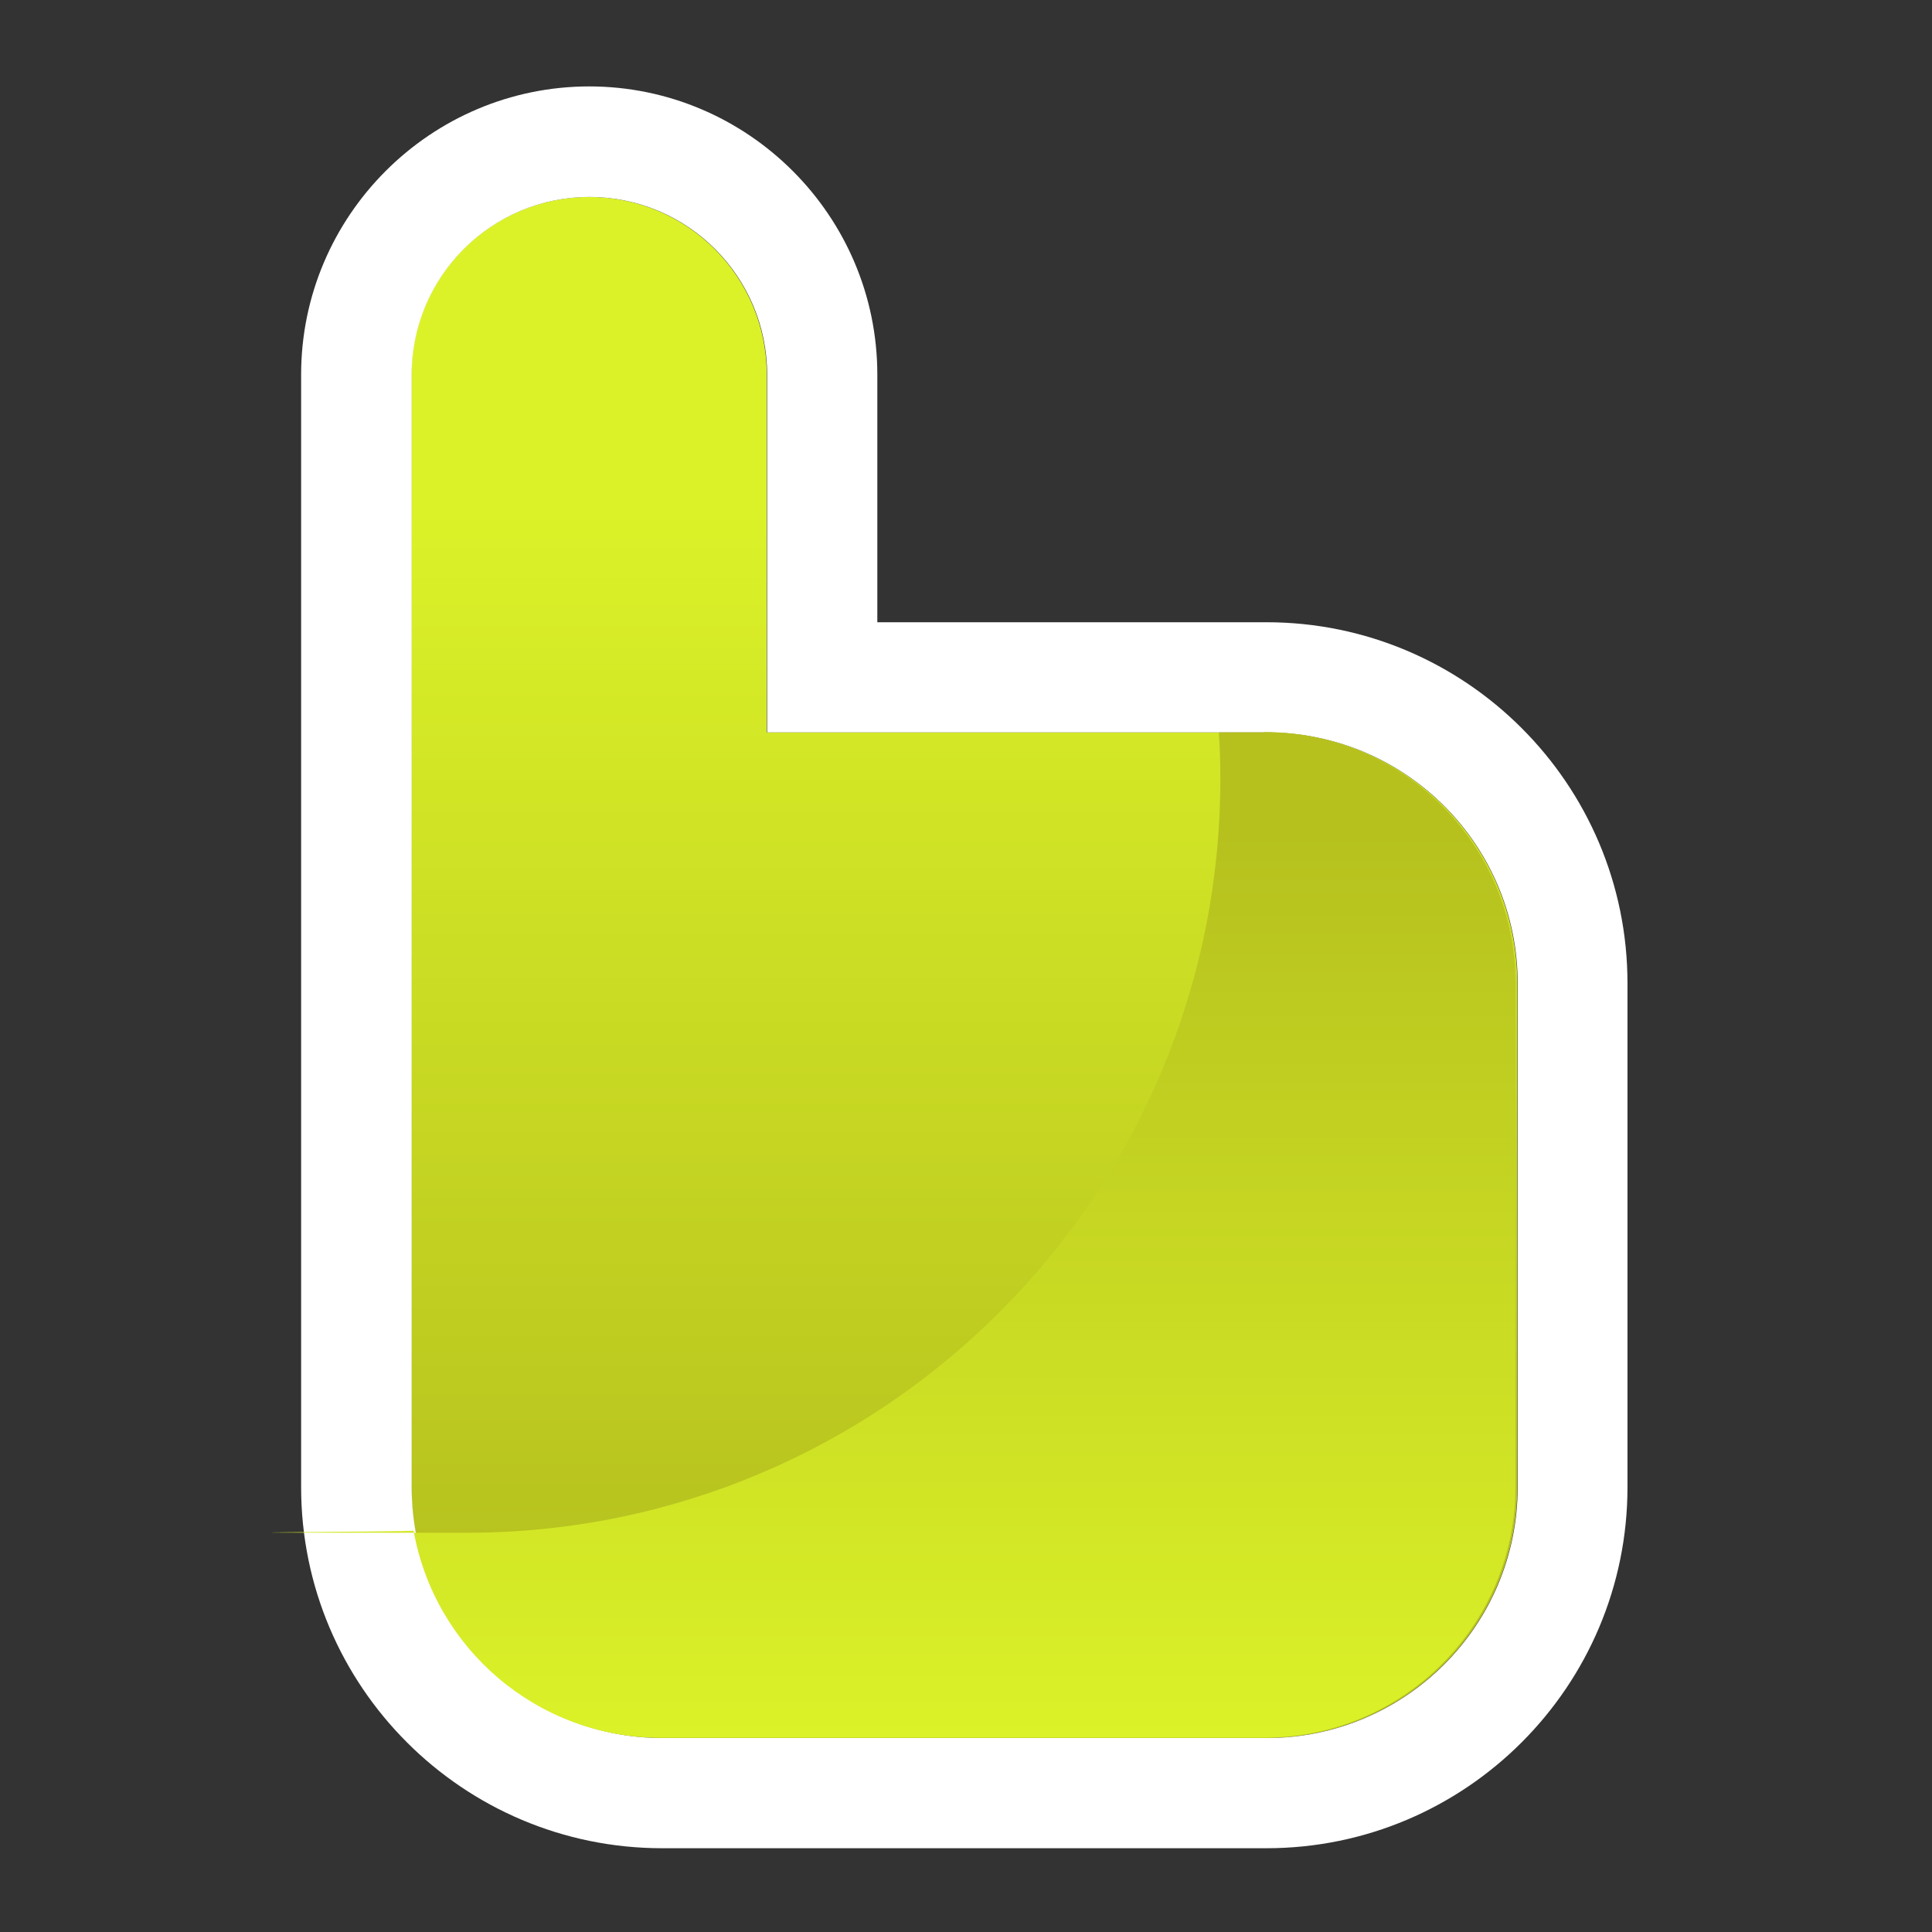
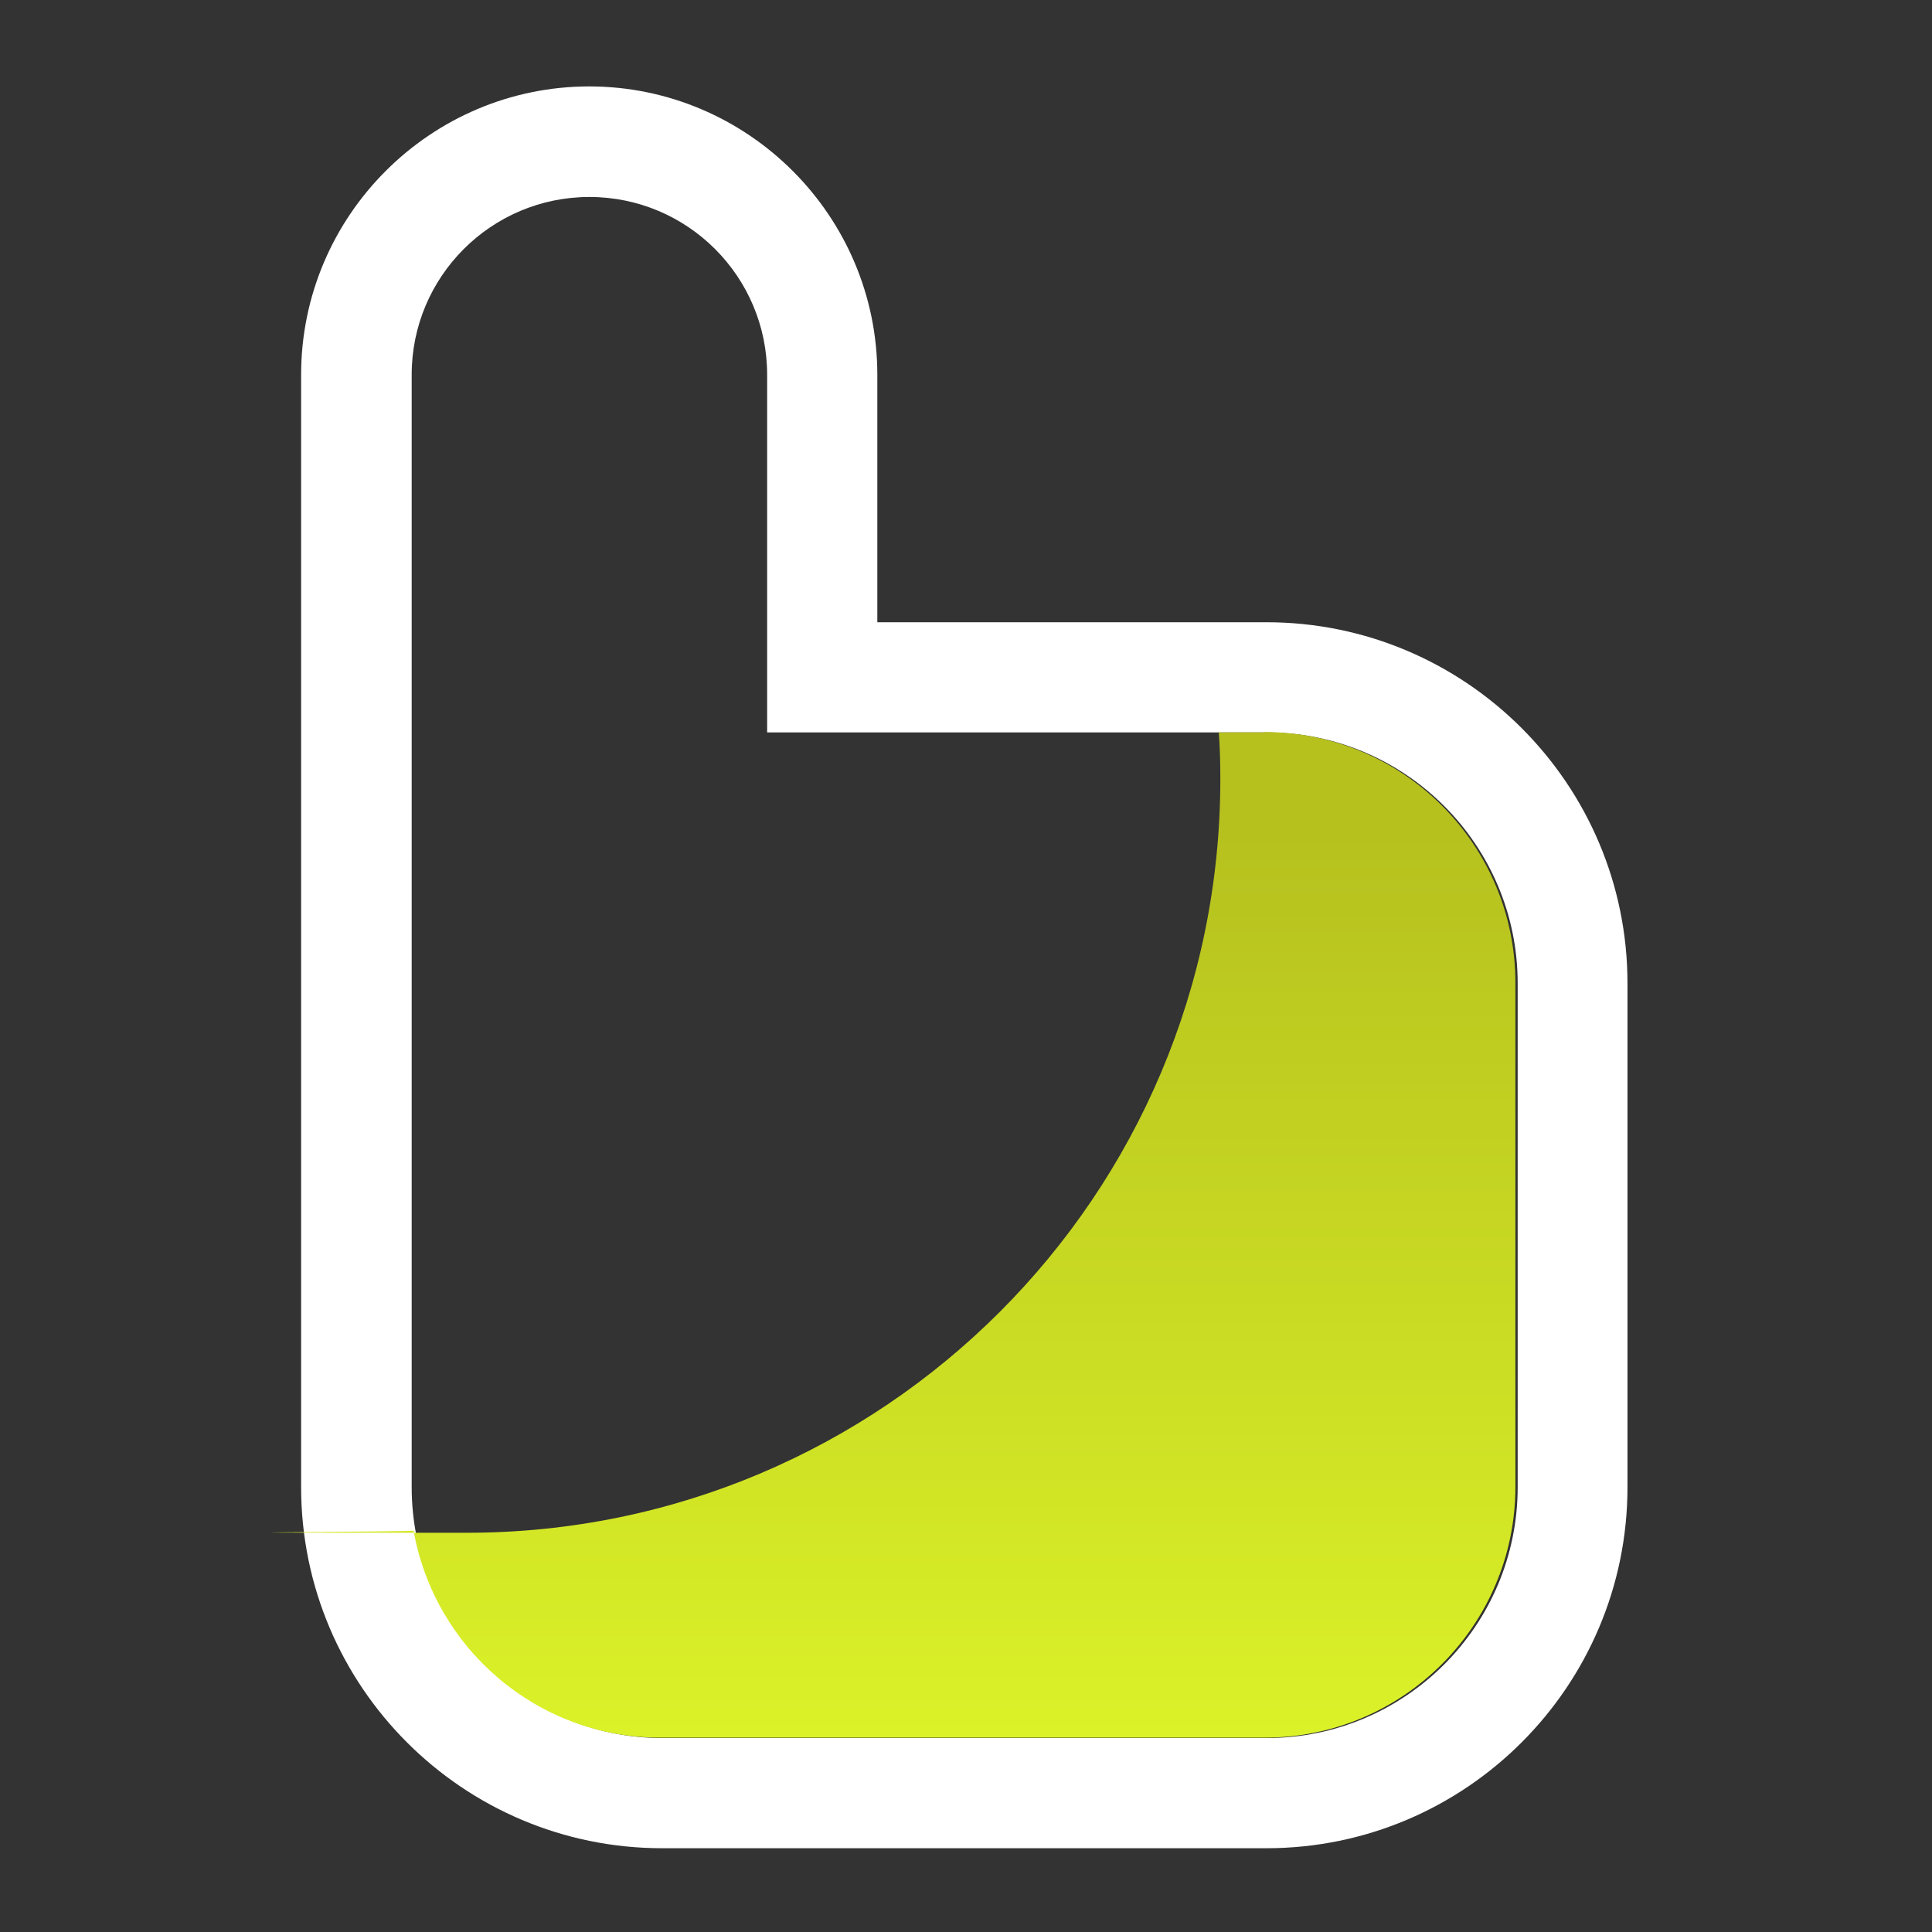
<svg xmlns="http://www.w3.org/2000/svg" id="Layer_1" version="1.1" viewBox="0 0 512 512">
  <rect x="0" y="0" width="512" height="512" fill="#333333" stroke="none" />
  <defs>
    <style>
      .st0 {
        fill: url(#linear-gradient1);
      }

      .st1 {
        fill: url(#linear-gradient);
      }

      .st2 {
        fill: #fff;
      }
    </style>
    <linearGradient id="linear-gradient" x1="255.5" y1="52.2" x2="255.5" y2="460.6" gradientUnits="userSpaceOnUse">
      <stop offset=".2" stop-color="#dbf228" />
      <stop offset=".9" stop-color="#b6c11e" />
    </linearGradient>
    <linearGradient id="linear-gradient1" x1="255.5" y1="460.6" x2="255.5" y2="194.1" gradientUnits="userSpaceOnUse">
      <stop offset="0" stop-color="#dbf228" />
      <stop offset=".9" stop-color="#b6c11e" />
    </linearGradient>
  </defs>
  <g>
-     <path class="st1" d="M335.6,194.1h-132.4v-93.2c0-.5,0-1.1,0-1.6,0-26-21.1-47.1-47.1-47.1s-47.1,21.1-47.1,47.1v294.8c0,36.7,29.8,66.5,66.5,66.5h160.1c36.7,0,66.5-29.8,66.5-66.5v-133.5c0-36.7-29.8-66.5-66.5-66.5Z" />
    <path class="st2" d="M156.2,52.2c26,0,47.1,21.1,47.1,47.1s0,1.1,0,1.6v93.2h132.4c36.7,0,66.5,29.8,66.5,66.5v133.5c0,36.7-29.8,66.5-66.5,66.5h-160.1c-36.7,0-66.5-29.8-66.5-66.5V99.3c0-26,21.1-47.1,47.1-47.1M156.2,22.9c-42.1,0-76.4,34.3-76.4,76.4v294.8c0,52.8,42.9,95.7,95.7,95.7h160.1c52.8,0,95.7-42.9,95.7-95.7v-133.5c0-52.8-42.9-95.7-95.7-95.7h-103.1v-63.1c0-.6,0-1.5,0-2.5,0-42.1-34.3-76.4-76.4-76.4h0Z" />
  </g>
  <path class="st0" d="M335.1,194.1h-12.1c.3,4.1.4,8.2.4,12.4,0,110.3-89.4,199.7-199.7,199.7s-9.5-.2-14.1-.6c5.5,31.2,32.7,54.9,65.4,54.9h160.1c36.7,0,66.5-29.8,66.5-66.5v-133.5c0-36.7-29.8-66.5-66.5-66.5Z" />
</svg>